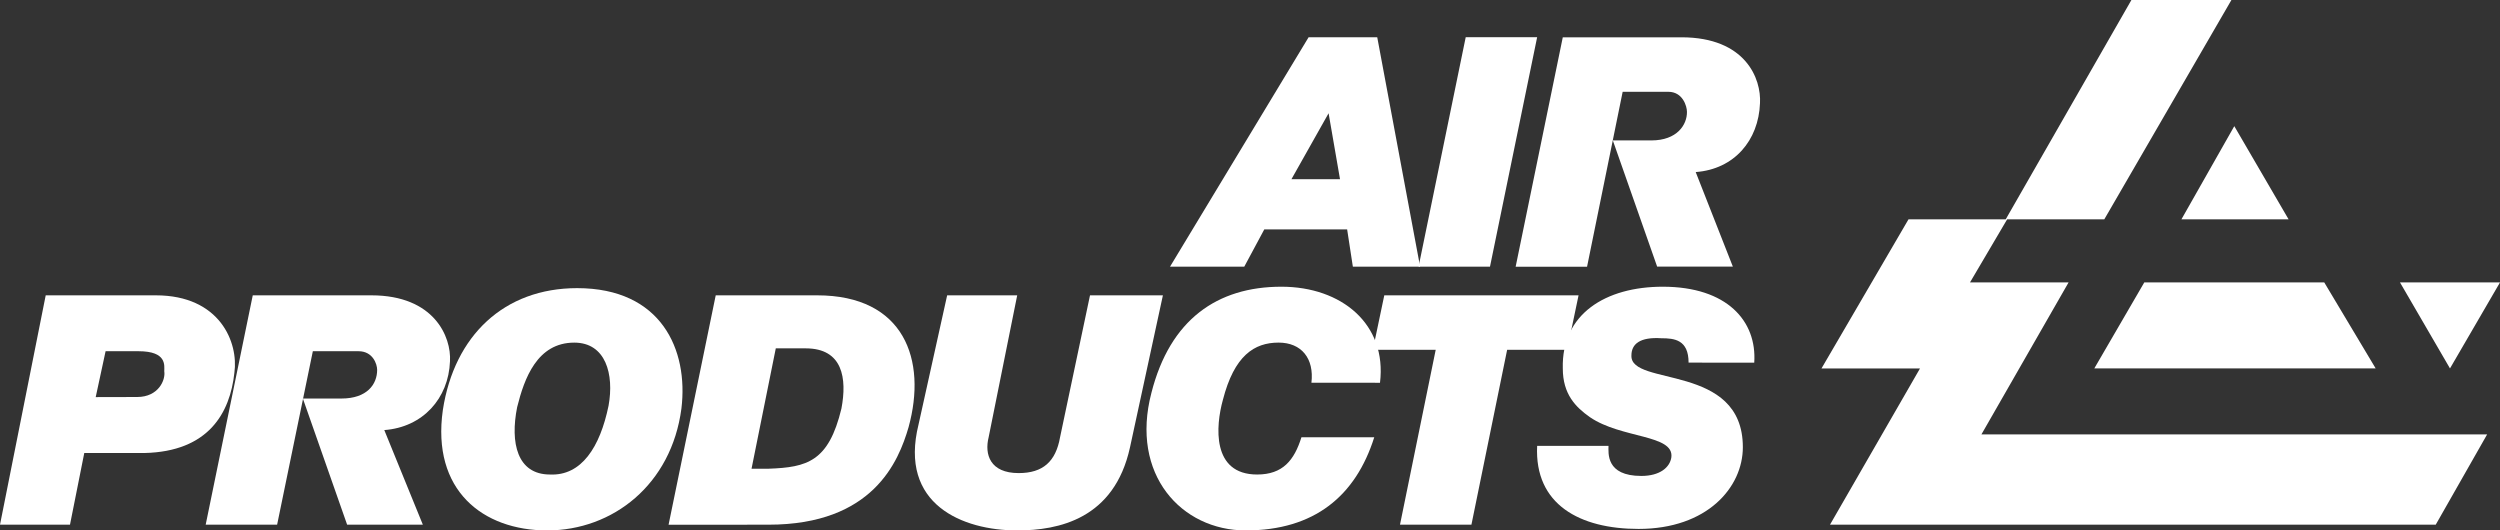
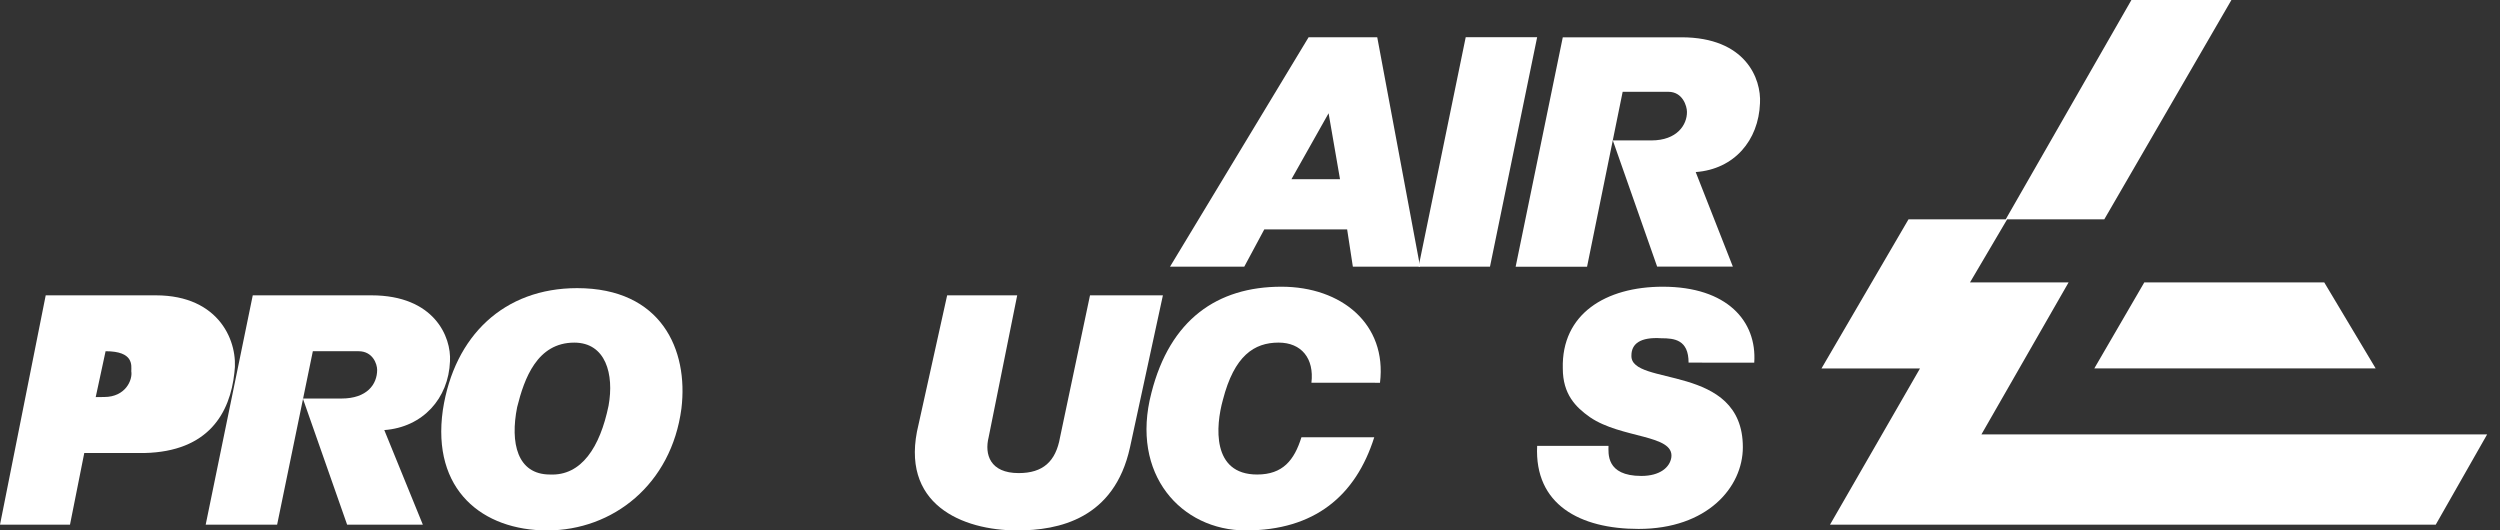
<svg xmlns="http://www.w3.org/2000/svg" id="Layer_2" data-name="Layer 2" width="1264.08" height="268.2" viewBox="0 0 1264.08 268.2">
  <rect x="0" y="0" width="1264.08" height="268.2" fill="#333333" stroke="none" />
  <g id="Layer_1" data-name="Layer 1">
    <g id="Group_2" data-name="Group 2">
      <path id="Path_1" data-name="Path 1" d="M464.46,214.56c-10.11,40.59,22.39,53.64,49.84,53.64,21,0,49.12-5.8,57.06-42L588,149.33H551.14L536,221.09c-2.17,12.31-8.67,18.12-20.94,18.12-14.45,0-17.34-9.43-15.17-18.12l14.44-71.76H478.91Z" fill="#fff" fill-rule="evenodd" />
      <path id="Path_2" data-name="Path 2" d="M697.77,193.54c3.61-29.72-19.5-48.57-49.84-48.57-32.5,0-56.34,16.67-65.73,53.64-10.84,41.32,15.17,69.59,47.67,69.59,34.68,0,55.62-17.4,65-47.11H658.05c-3.62,11.59-9.4,18.84-22.4,18.84-23.11,0-20.95-24.64-17.33-37.7,5.77-22.46,15.89-29,28.17-29,11.56,0,18.06,8,16.61,20.29Z" fill="#fff" fill-rule="evenodd" />
-       <path id="Path_3" data-name="Path 3" d="M694.16,176.87h31.78L707.88,265.3H744l18.06-88.43H792.4l5.77-27.55H699.94Z" fill="#fff" fill-rule="evenodd" />
      <path id="Path_4" data-name="Path 4" d="M887,183.39c1.44-21-13.73-38.42-46.23-38.42-28.9,0-51.29,13.78-50.57,41.32,0,13.05,6.5,19.57,13.72,24.65,15.89,10.87,42.62,8.69,41.17,20.29-.72,5.07-5.77,9.42-15.17,9.42-18.05,0-16.61-11.59-16.61-15.21H777.23c-1.45,29.71,21.67,42,51.28,42,34.68,0,52.73-21,52.73-41.33,0-42.76-57.06-30.44-56.34-46.38,0-5.8,4.34-9.42,15.17-8.7,6.5,0,13.73.72,13.73,12.32Z" fill="#fff" fill-rule="evenodd" />
      <path id="Path_5" data-name="Path 5" d="M753.39,134.82l23.84-116H741.11l-23.83,116Z" fill="#fff" fill-rule="evenodd" />
      <path id="Path_6" data-name="Path 6" d="M194.31,217.46c19.5-1.45,32.5-16,33.22-34.79.72-12.32-7.95-33.34-39.73-33.34h-60L104,265.3h36.12l18.06-87.71H181.3c7.22,0,9.4,6.52,9.4,9.43,0,7.25-5.06,14.49-18.06,14.49h-19.5l22.38,63.79h38.29l-19.5-47.84Z" fill="#fff" fill-rule="evenodd" />
      <path id="Path_7" data-name="Path 7" d="M857.41,87c19.5-1.45,31.78-16,32.5-34.79.72-12.32-7.22-33.35-39.72-33.35h-60l-23.83,116h36.11l18-88.44H843.6c7.22,0,9.38,7.25,9.38,10.14C853.07,63.06,848,71,835,71H815.5l22.4,63.79h38.28L857.4,87Z" fill="#fff" fill-rule="evenodd" />
      <path id="Path_8" data-name="Path 8" d="M677.55,90.6H653l18.78-33.34Zm-48.4,44.22L639.26,116h41.9l2.89,18.85h34l-21.67-116H661.66l-70.07,116Z" fill="#fff" fill-rule="evenodd" />
-       <path id="Path_9" data-name="Path 9" d="M48.39,200.79l5-23.2H70.06c14.45,0,13,7.25,13,10.15.72,4.35-2.89,13-13.73,13Zm-13,64.51,7.22-36.24H73c32.51-.72,43.34-20.3,45.51-40.59,2.16-15.22-7.23-39.14-39.73-39.14H23.11L0,265.3Z" fill="#fff" fill-rule="evenodd" />
+       <path id="Path_9" data-name="Path 9" d="M48.39,200.79l5-23.2c14.45,0,13,7.25,13,10.15.72,4.35-2.89,13-13.73,13Zm-13,64.51,7.22-36.24H73c32.51-.72,43.34-20.3,45.51-40.59,2.16-15.22-7.23-39.14-39.73-39.14H23.11L0,265.3Z" fill="#fff" fill-rule="evenodd" />
      <path id="Path_10" data-name="Path 10" d="M290.37,173.24c15.9,0,20.23,15.95,17.34,31.89-4.33,21-13.72,35.52-29.61,34.8-16.61,0-20.22-16-16.61-34.07,3.61-14.5,10.11-32.62,28.88-32.62Zm1.45-27.55c-36.84,0-62.12,23.93-67.9,61.62-5.77,40.59,20.22,60.89,52.73,60.89,33.22,0,62.84-23.2,67.9-61.62,3.61-29.71-10.11-60.89-52.73-60.89Z" fill="#fff" fill-rule="evenodd" />
-       <path id="Path_11" data-name="Path 11" d="M392.22,176.14h15.17c18.79,0,20.95,15.22,18.06,30.45C419,233.4,408.12,236.3,388.61,237H380l12.27-60.89Zm-3.61,89.16c52.73,0,65.74-31.9,70.79-49.29,9.39-34.07-2.16-66.68-46.23-66.68H361.89l-23.84,116Z" fill="#fff" fill-rule="evenodd" />
-       <path id="Path_12" data-name="Path 12" d="M1264.08,142.8l-25.29,43.49-25.28-43.49Z" fill="#fff" fill-rule="evenodd" />
      <path id="Path_13" data-name="Path 13" d="M1058.94,186.29l25.28-43.49h91l26,43.49Z" fill="#fff" fill-rule="evenodd" />
      <path id="Path_14" data-name="Path 14" d="M1014.88,110.9l-18.79,31.9h49.85l-44.06,76.83h255.7l-26,45.67H925.3l45.51-79H921l44-75.4h99L1128.28,0h-50.57l-63.56,110.9Z" fill="#fff" fill-rule="evenodd" />
-       <path id="Path_15" data-name="Path 15" d="M1103,110.9h54.18l-27.45-47.11Z" fill="#fff" fill-rule="evenodd" />
    </g>
  </g>
</svg>